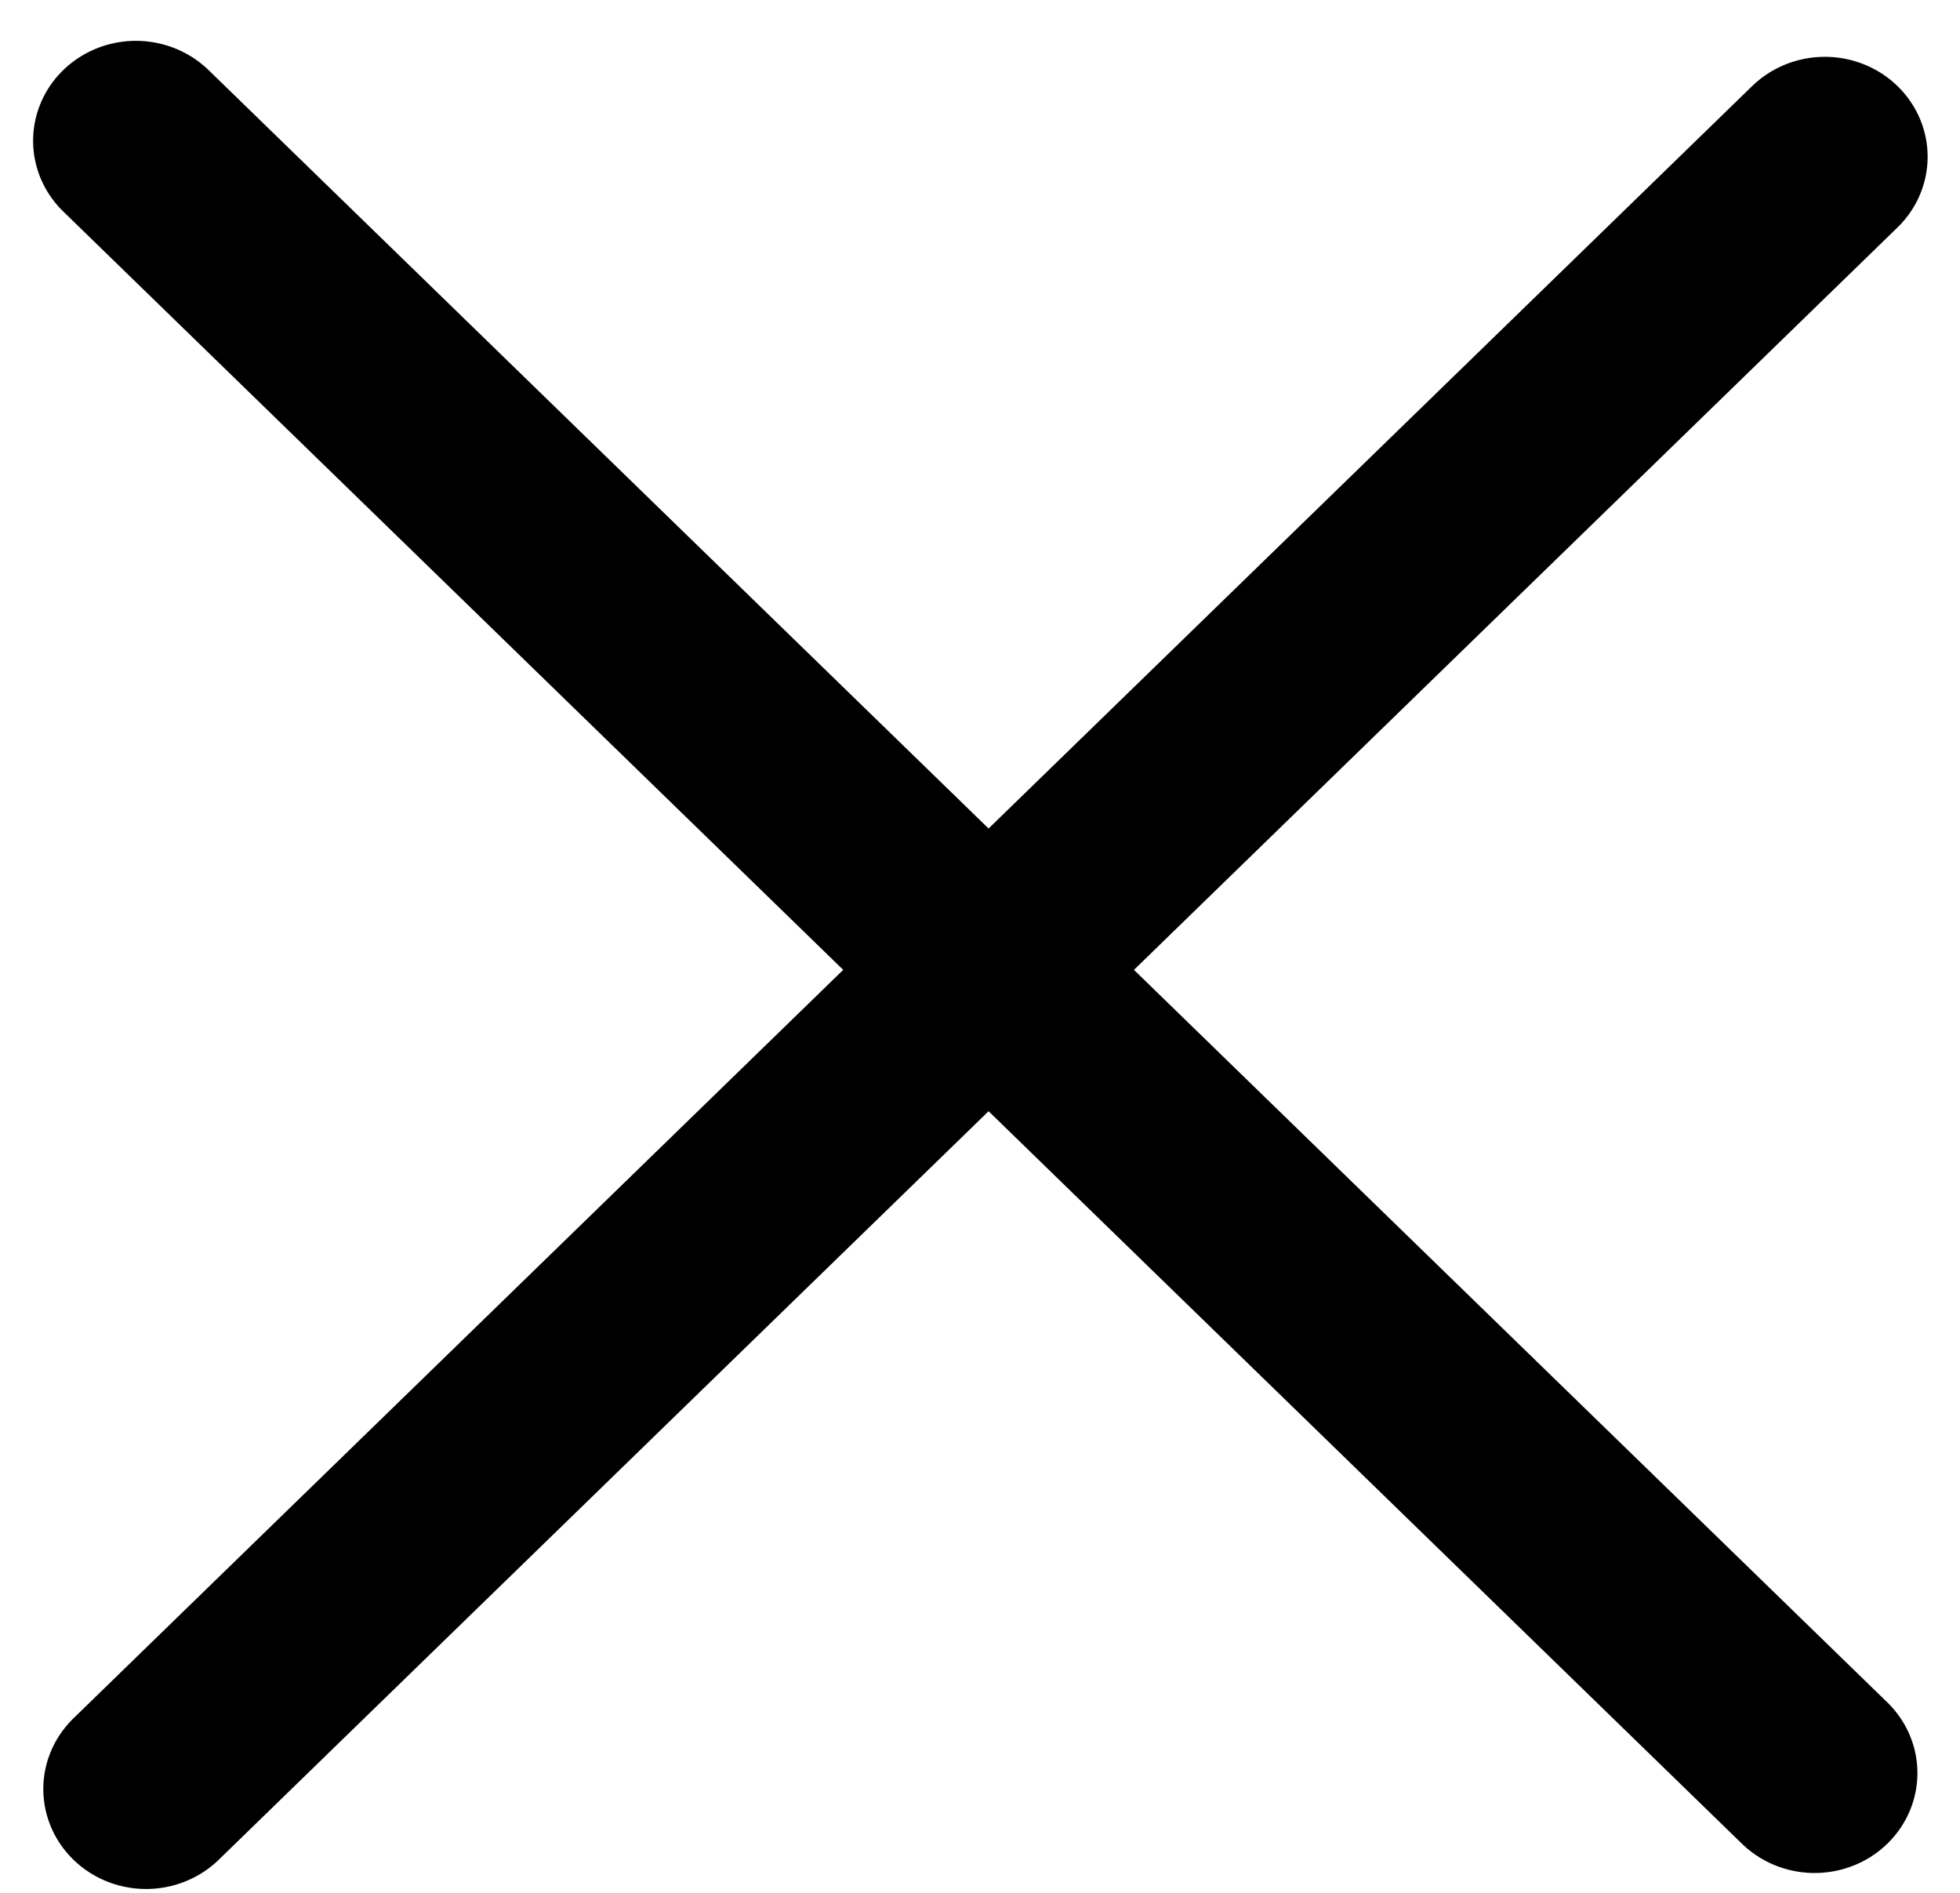
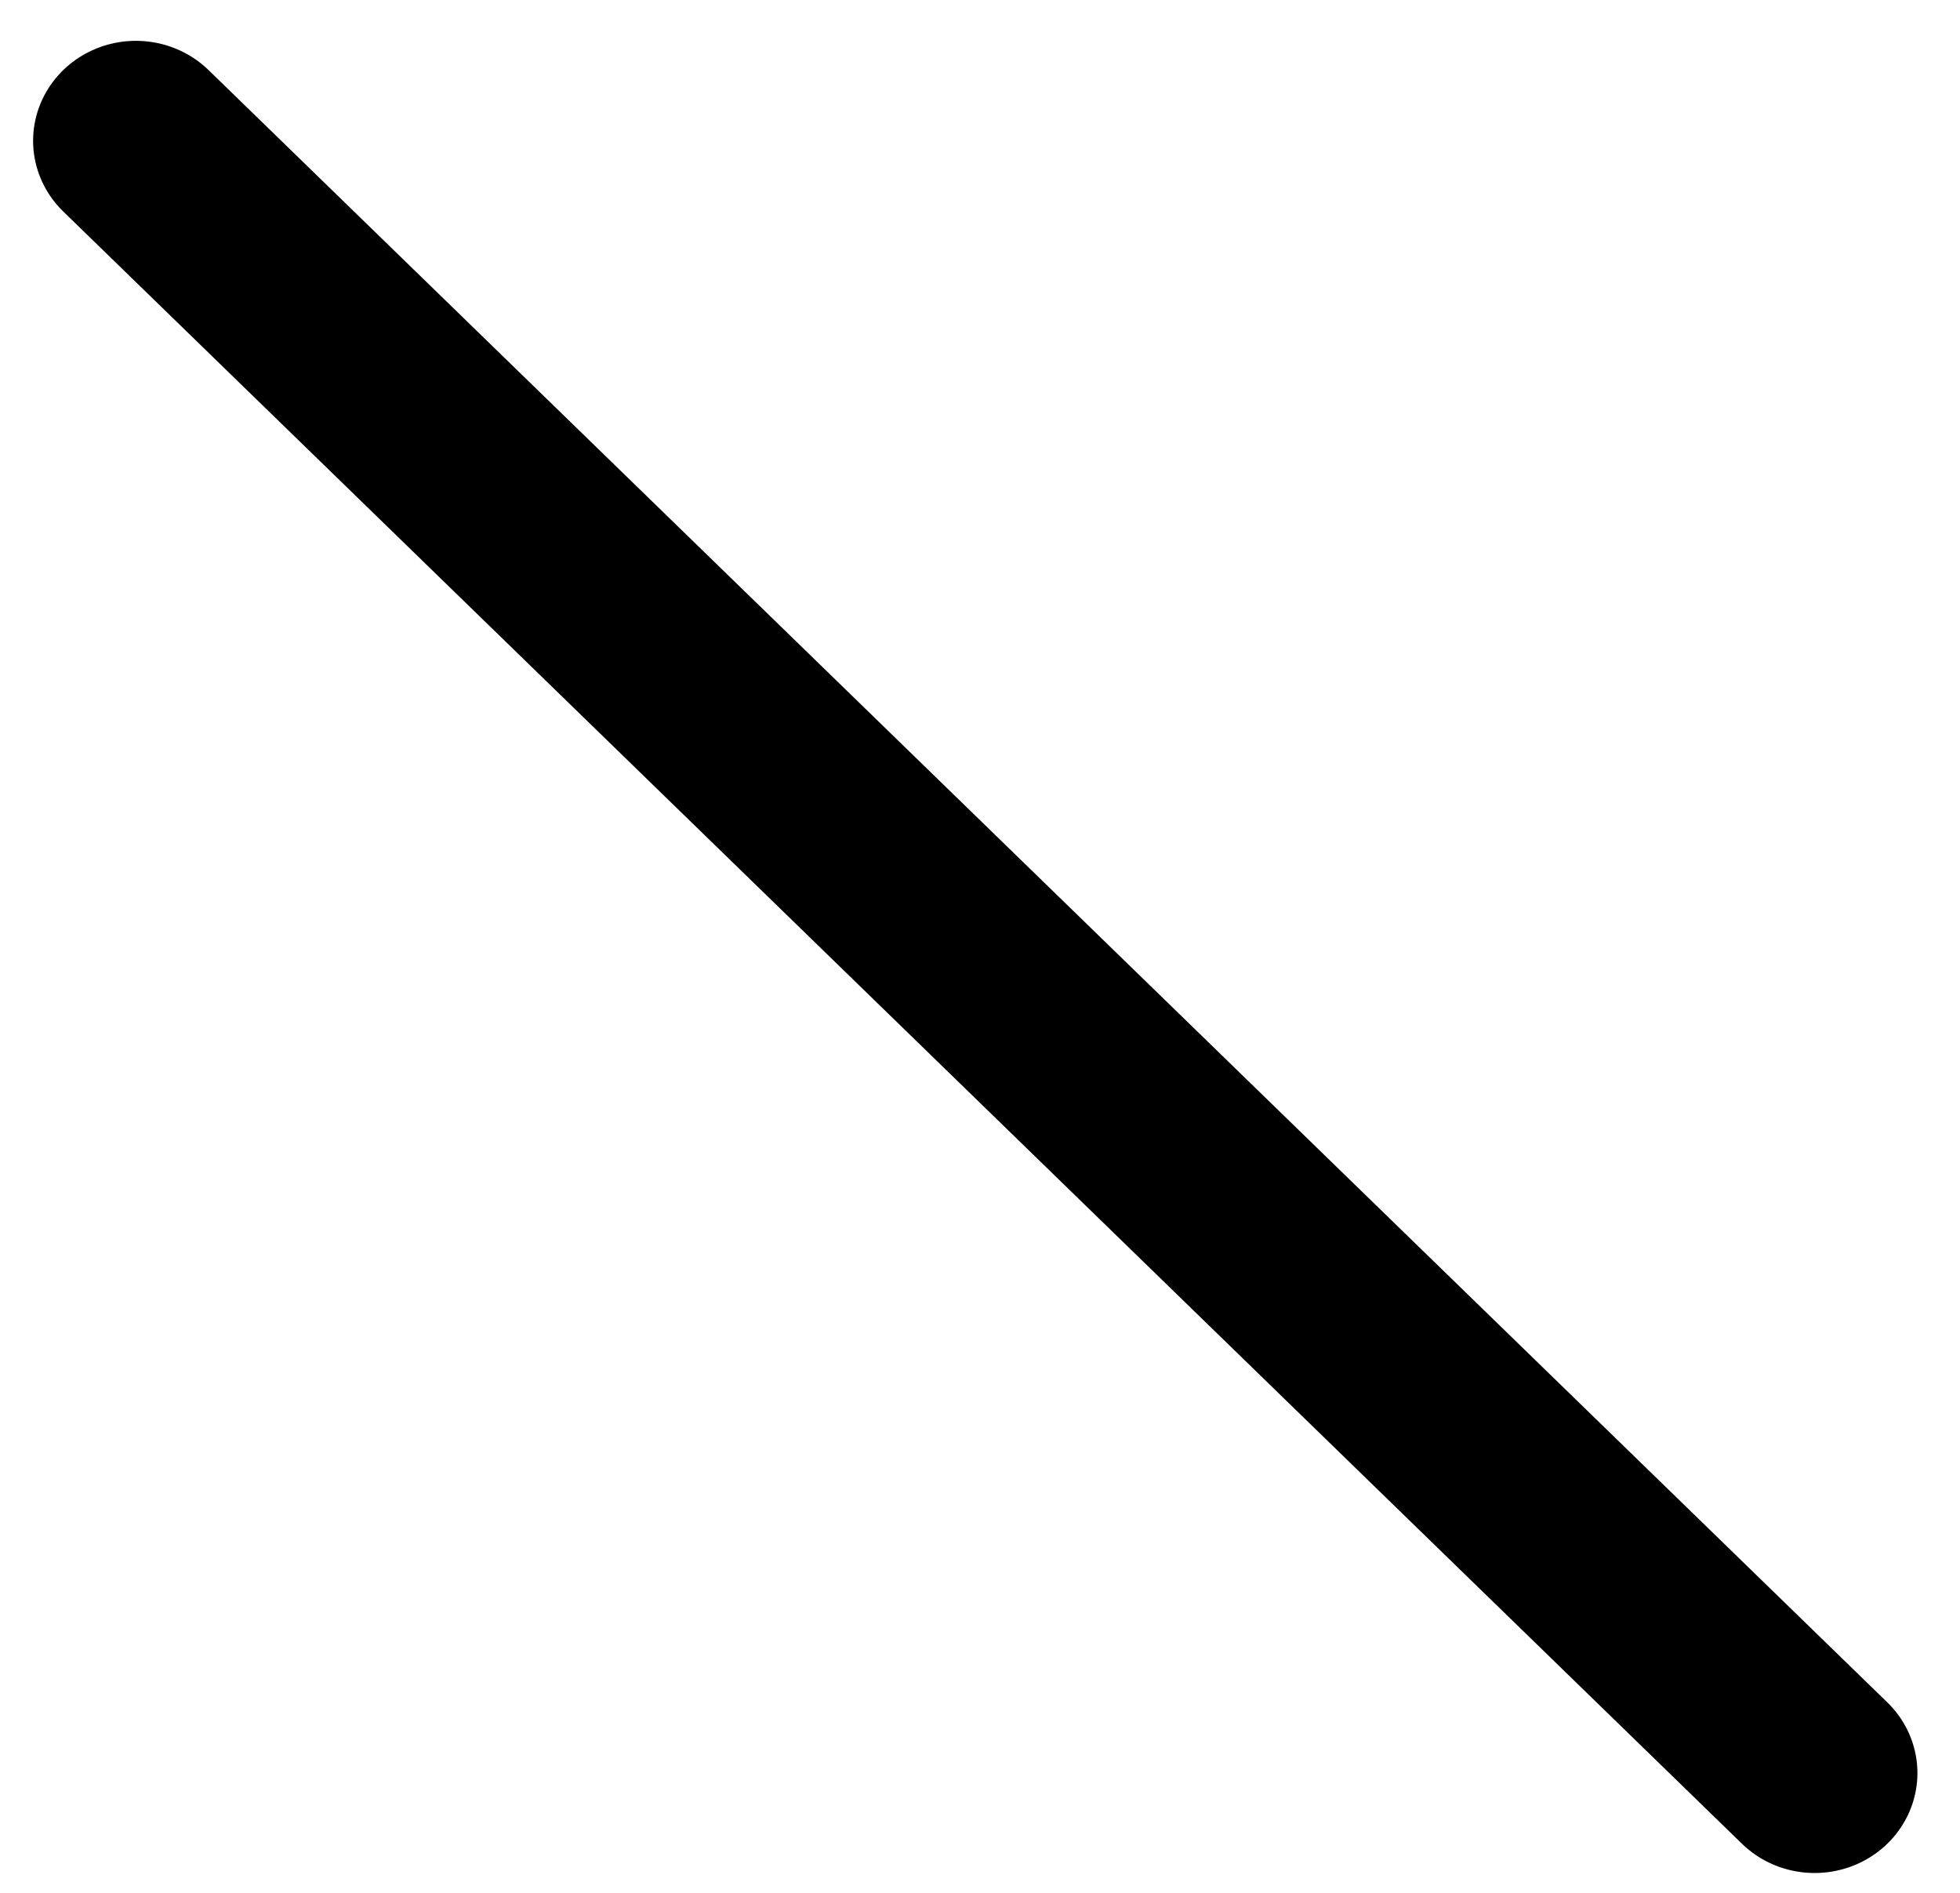
<svg xmlns="http://www.w3.org/2000/svg" width="29" height="28" viewBox="0 0 29 28" fill="none">
-   <line x1="1.5" y1="-1.5" x2="36.142" y2="-1.5" transform="matrix(-0.717 0.697 -0.717 -0.697 27 0.228)" stroke="black" stroke-width="3" stroke-linecap="round" />
  <line x1="1.5" y1="-1.5" x2="36.142" y2="-1.5" transform="matrix(-0.717 -0.697 0.717 -0.697 29 26.228)" stroke="black" stroke-width="3" stroke-linecap="round" />
</svg>